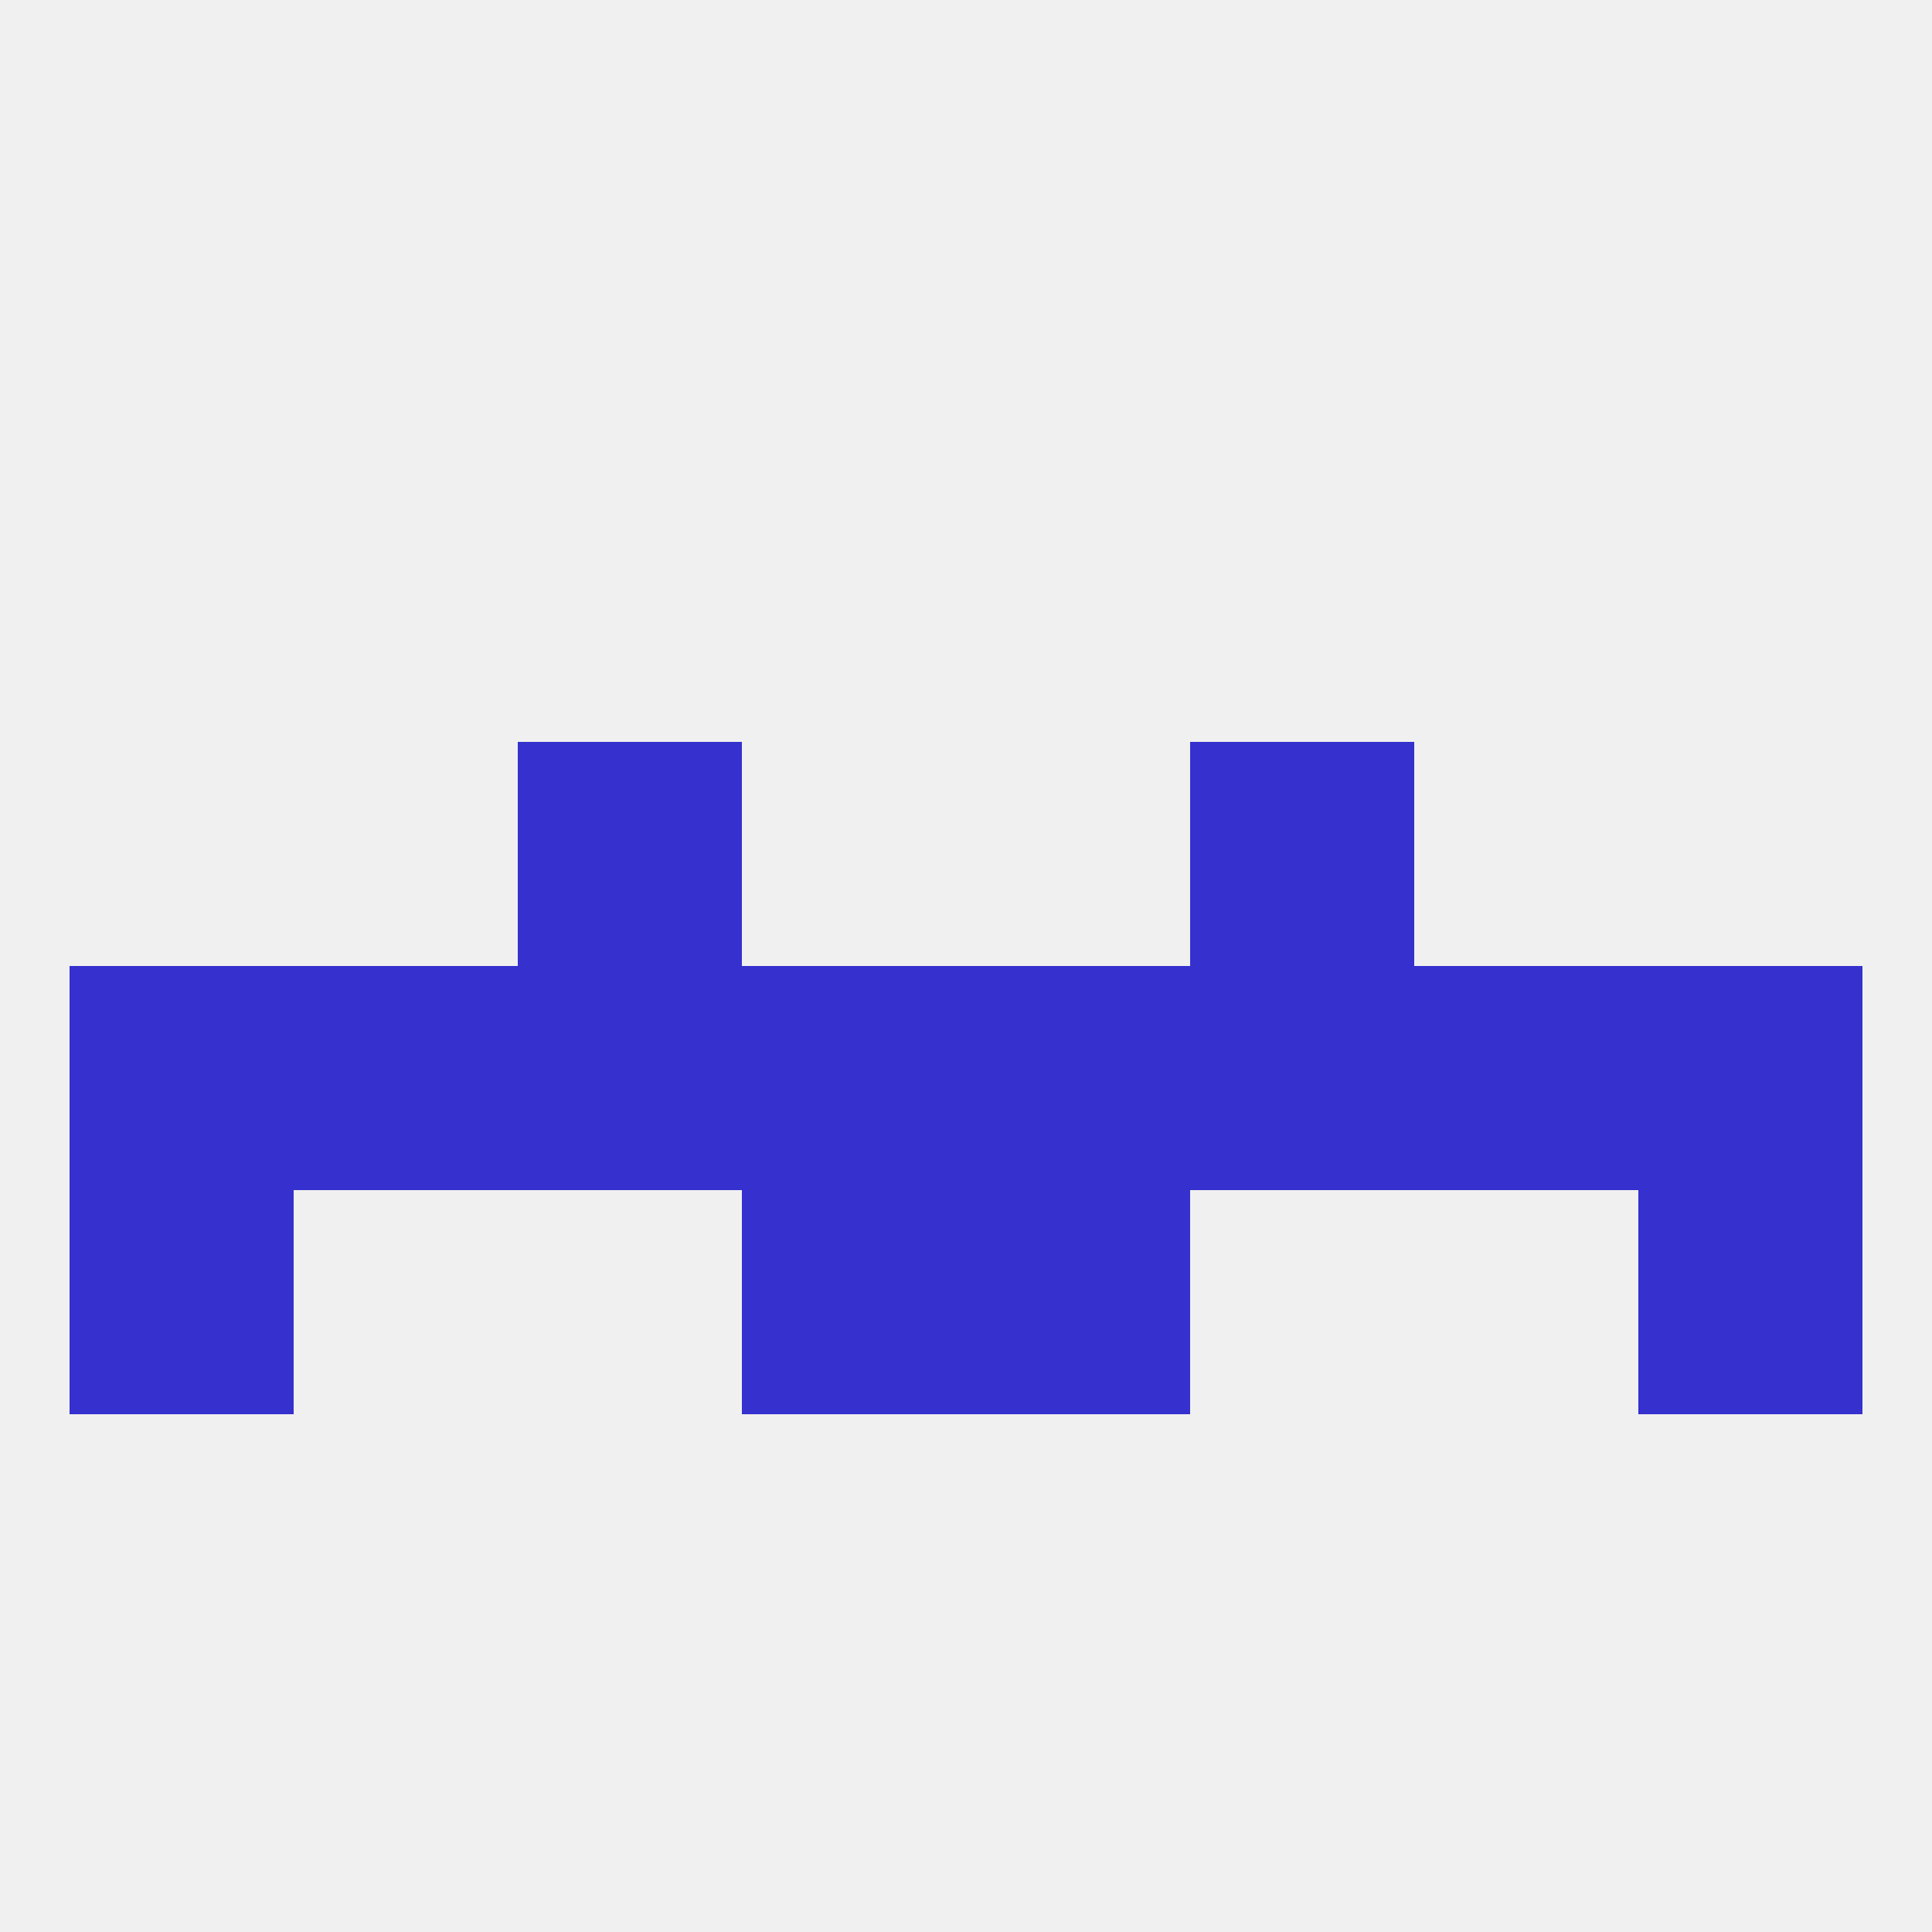
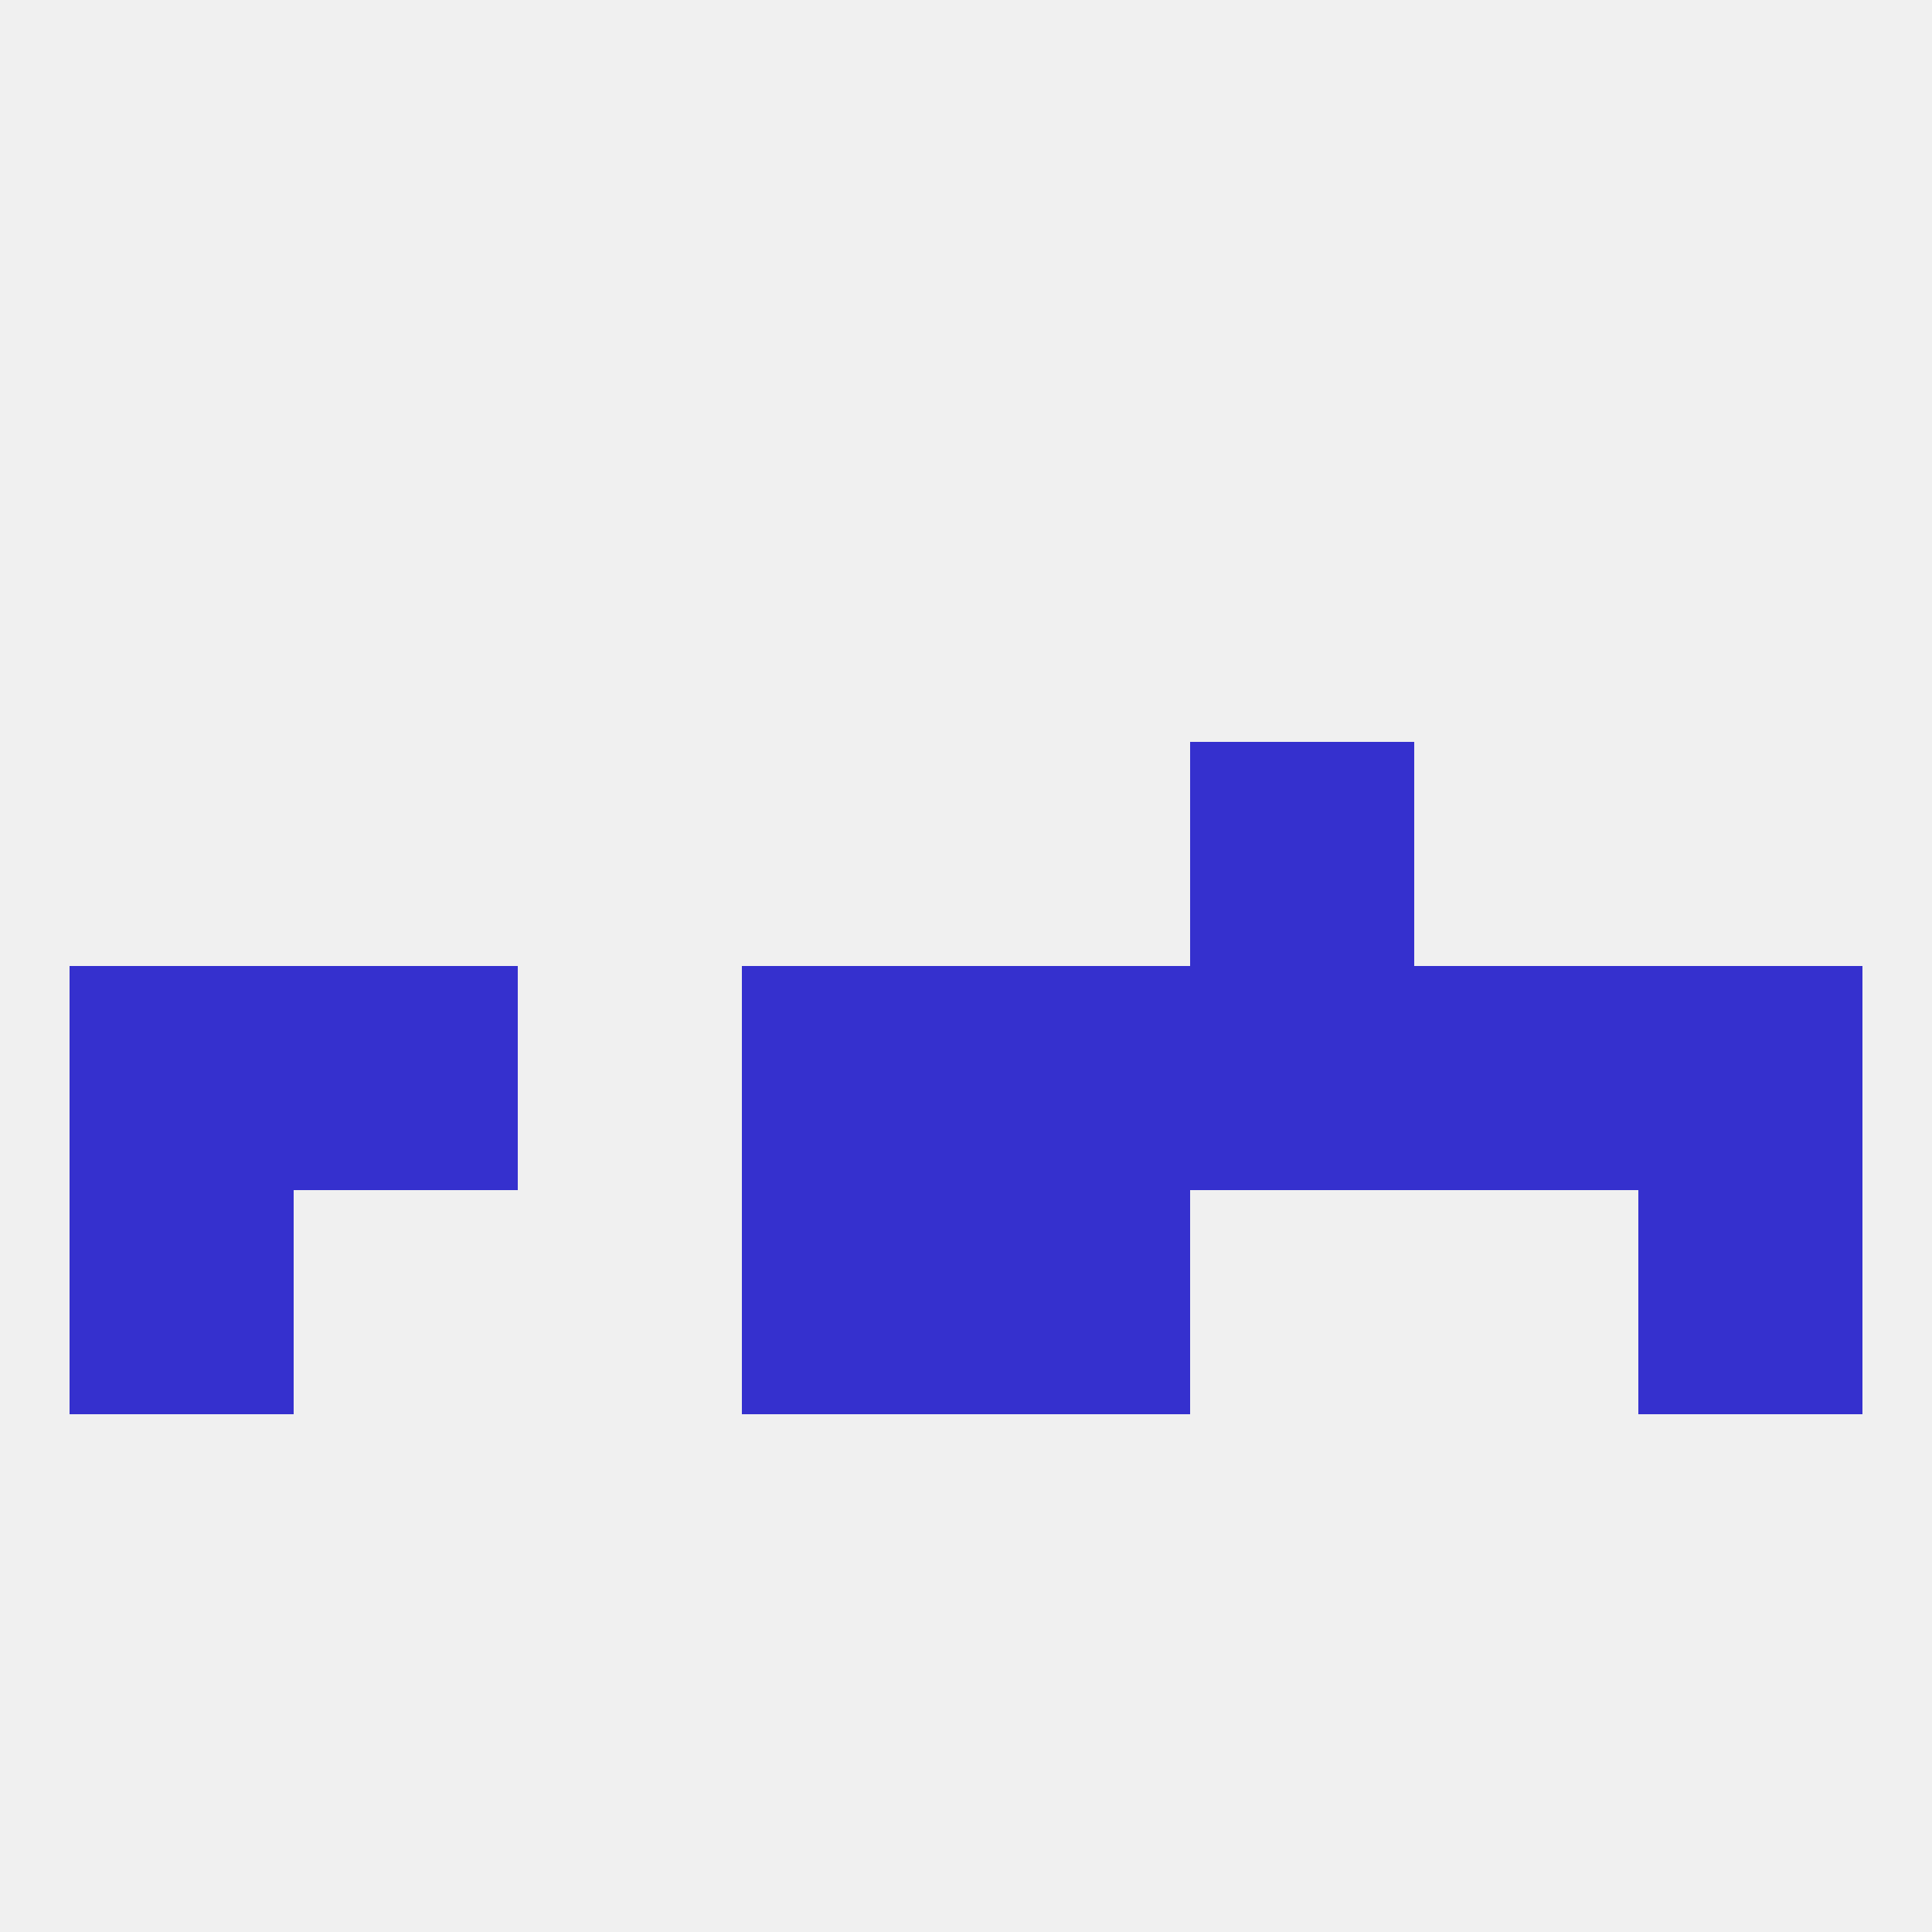
<svg xmlns="http://www.w3.org/2000/svg" version="1.1" baseprofile="full" width="250" height="250" viewBox="0 0 250 250">
  <rect width="100%" height="100%" fill="rgba(240,240,240,255)" />
  <rect x="38" y="125" width="29" height="29" fill="rgba(53,48,206,255)" />
  <rect x="96" y="125" width="29" height="29" fill="rgba(53,48,206,255)" />
  <rect x="125" y="125" width="29" height="29" fill="rgba(53,48,206,255)" />
  <rect x="9" y="125" width="29" height="29" fill="rgba(53,48,206,255)" />
  <rect x="183" y="125" width="29" height="29" fill="rgba(53,48,206,255)" />
-   <rect x="67" y="125" width="29" height="29" fill="rgba(53,48,206,255)" />
  <rect x="154" y="125" width="29" height="29" fill="rgba(53,48,206,255)" />
  <rect x="212" y="125" width="29" height="29" fill="rgba(53,48,206,255)" />
  <rect x="125" y="154" width="29" height="29" fill="rgba(53,48,206,255)" />
  <rect x="9" y="154" width="29" height="29" fill="rgba(53,48,206,255)" />
  <rect x="212" y="154" width="29" height="29" fill="rgba(53,48,206,255)" />
  <rect x="96" y="154" width="29" height="29" fill="rgba(53,48,206,255)" />
-   <rect x="67" y="96" width="29" height="29" fill="rgba(53,48,206,255)" />
  <rect x="154" y="96" width="29" height="29" fill="rgba(53,48,206,255)" />
</svg>